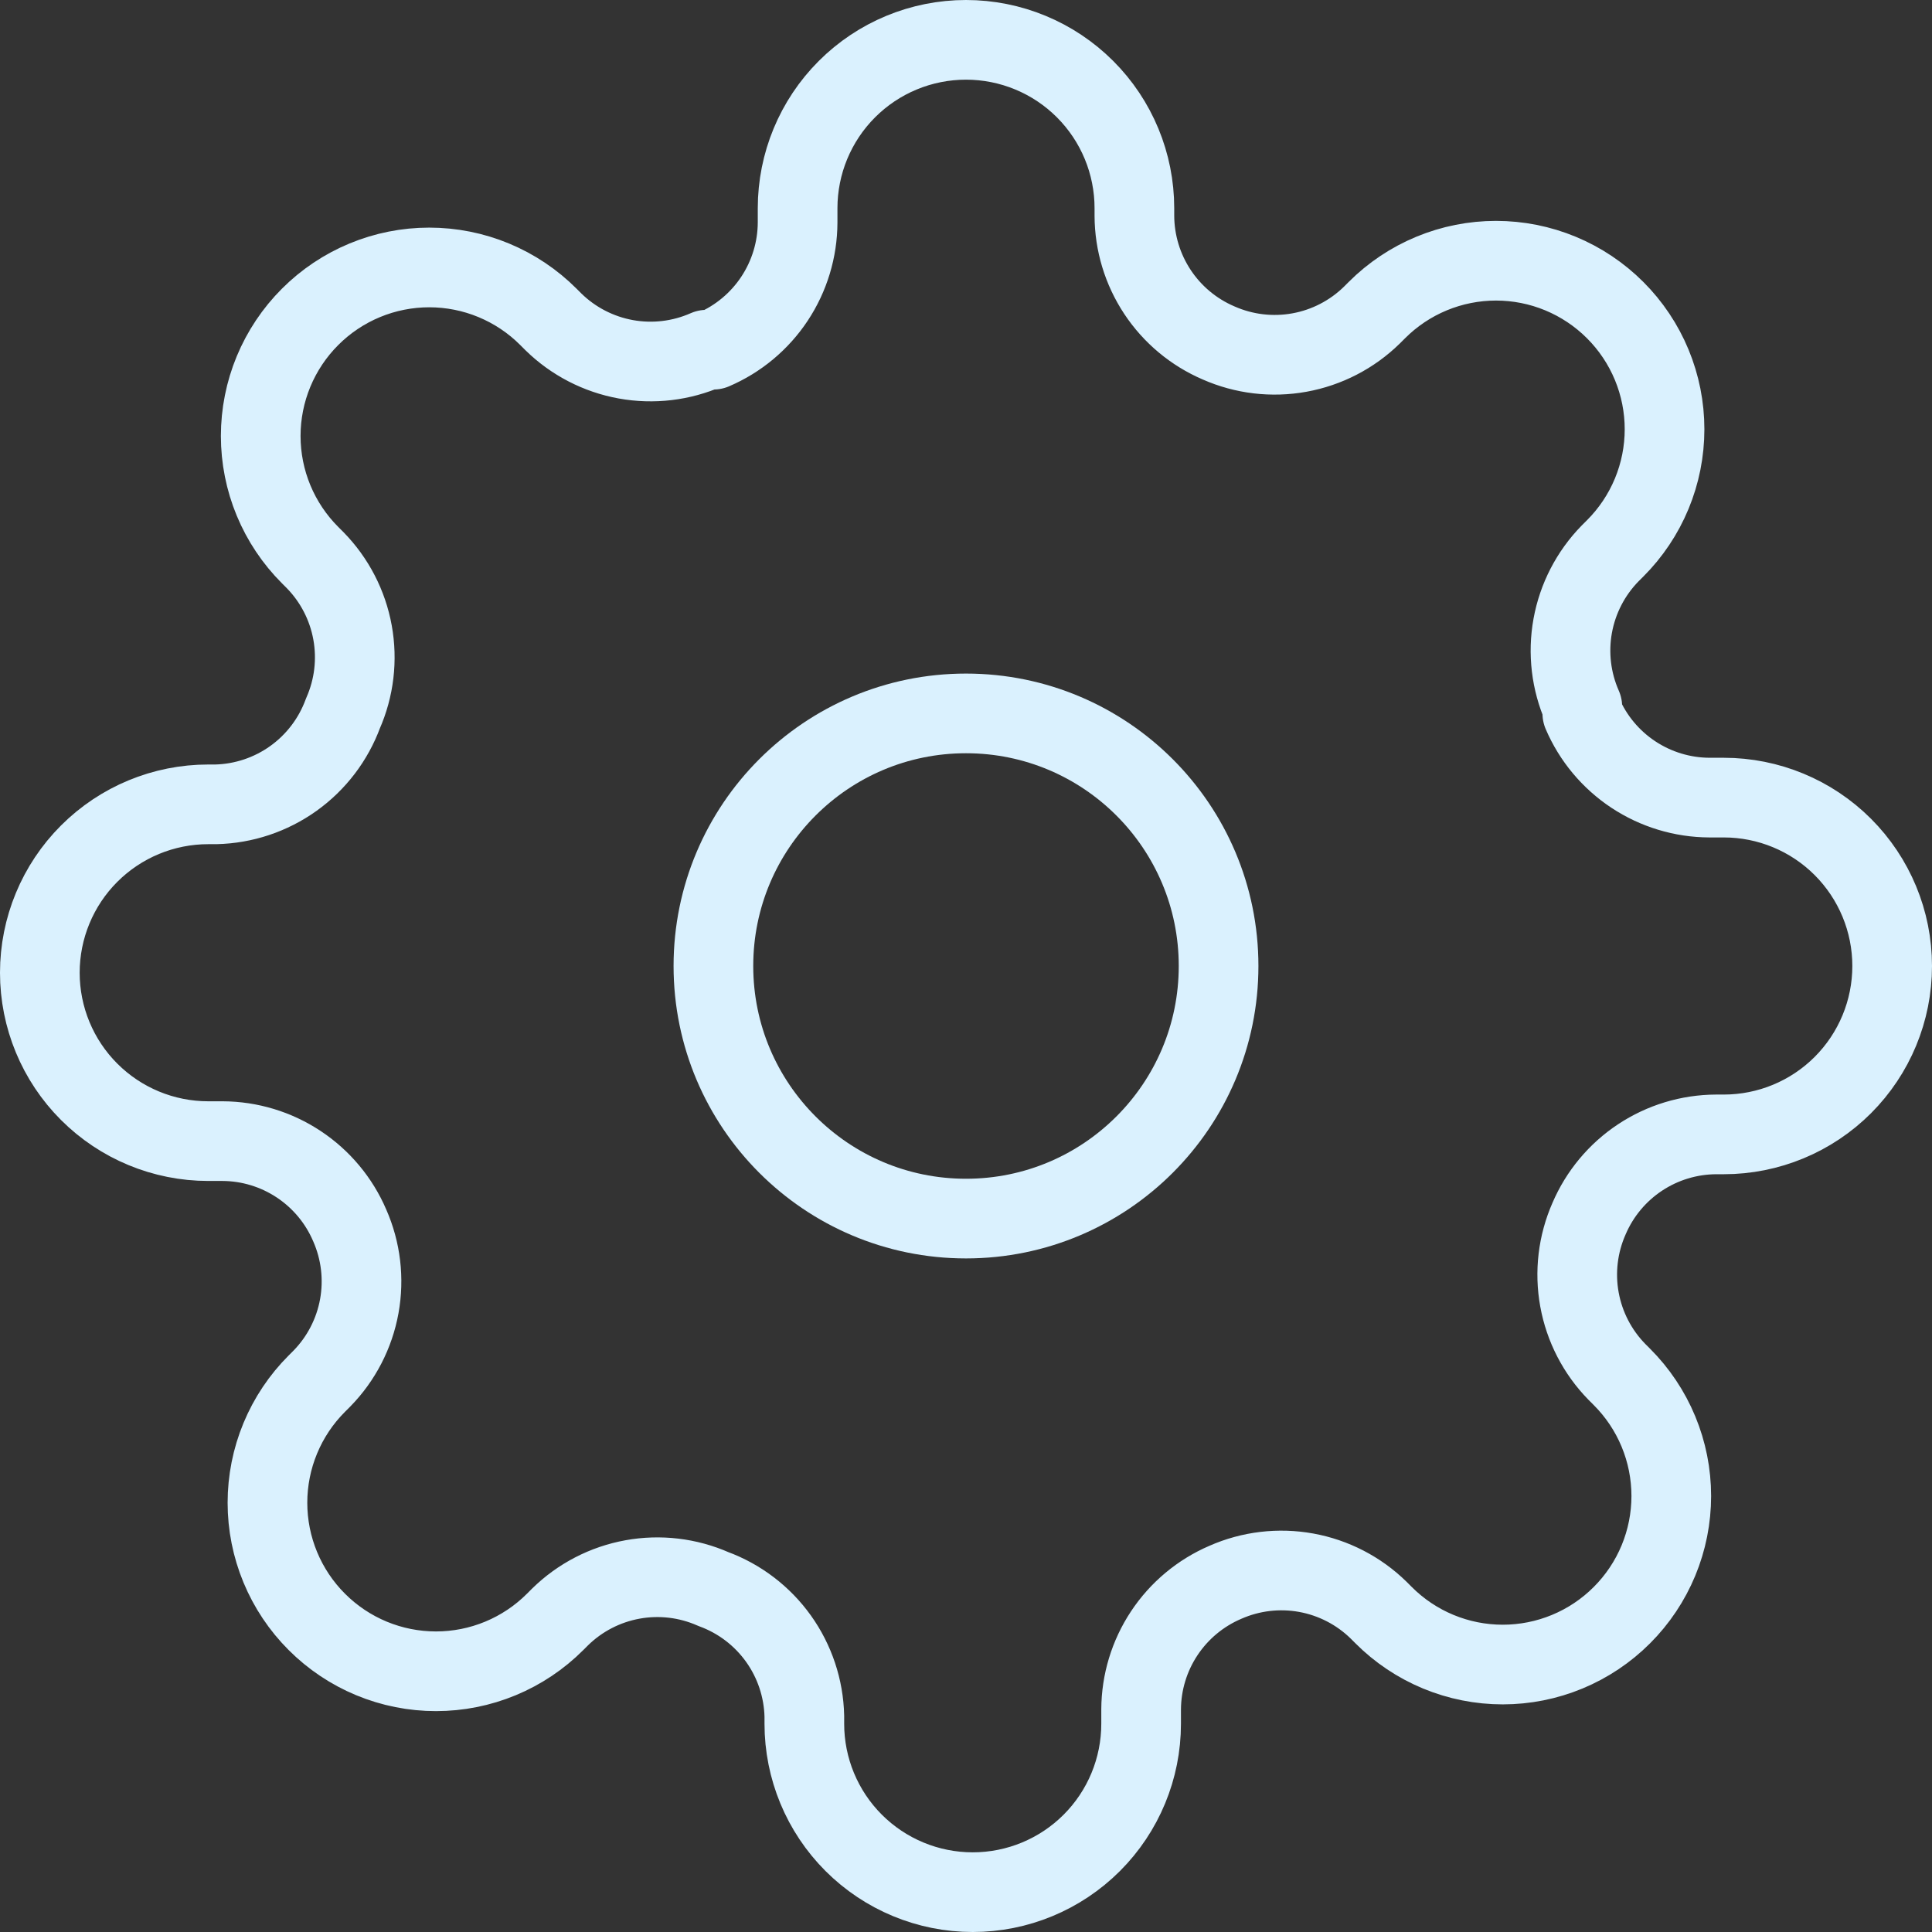
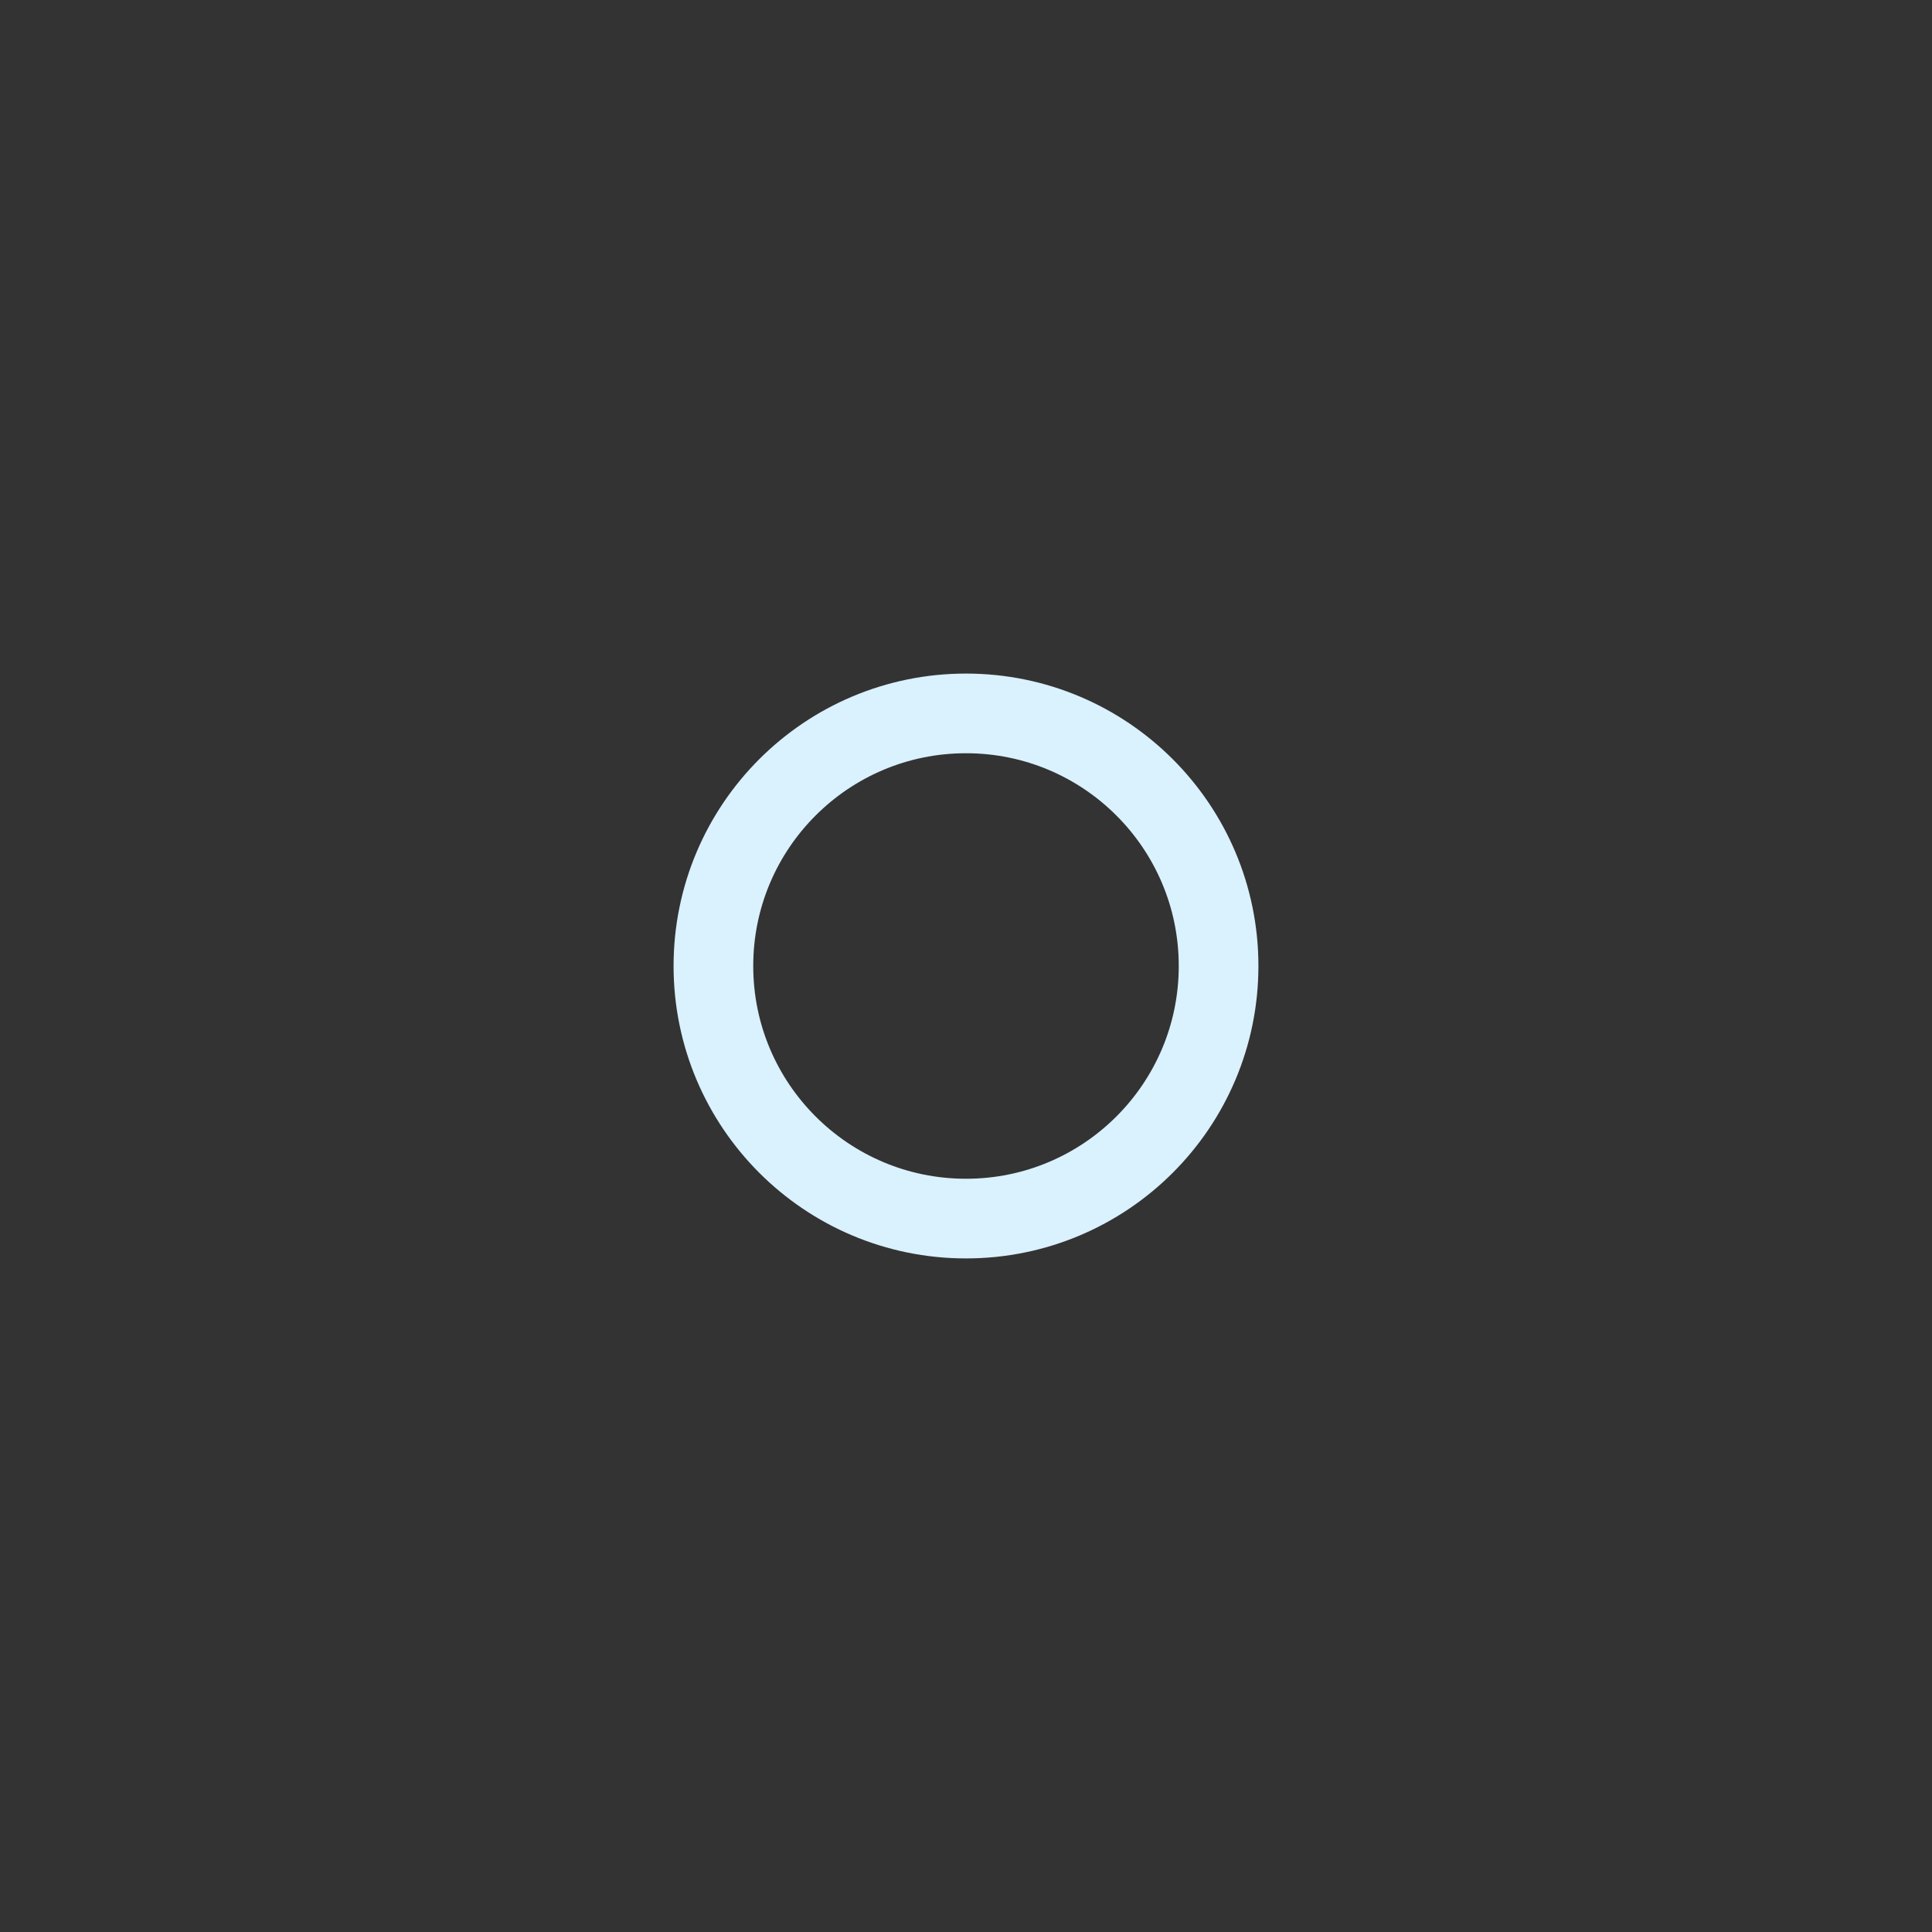
<svg xmlns="http://www.w3.org/2000/svg" width="194" height="194" viewBox="0 0 194 194" fill="none">
  <rect x="0" y="0" width="194" height="194" fill="#333333" stroke="none" />
  <path d="M97 122.363C111.008 122.363 122.363 111.007 122.363 96.999C122.363 82.992 111.008 71.636 97 71.636C82.992 71.636 71.636 82.992 71.636 96.999C71.636 111.007 82.992 122.363 97 122.363Z" stroke="#DAF1FE" stroke-width="8" stroke-linecap="round" stroke-linejoin="round" />
-   <path d="M159.564 122.364C158.438 124.914 158.102 127.742 158.6 130.485C159.097 133.228 160.405 135.758 162.354 137.751L162.861 138.258C164.433 139.829 165.68 141.693 166.531 143.746C167.382 145.799 167.82 147.999 167.82 150.221C167.82 152.443 167.382 154.644 166.531 156.697C165.68 158.749 164.433 160.614 162.861 162.185C161.291 163.757 159.426 165.004 157.373 165.855C155.32 166.706 153.12 167.144 150.898 167.144C148.676 167.144 146.475 166.706 144.423 165.855C142.37 165.004 140.505 163.757 138.935 162.185L138.427 161.677C136.435 159.728 133.904 158.421 131.161 157.923C128.419 157.426 125.59 157.762 123.04 158.887C120.539 159.959 118.407 161.739 116.905 164.007C115.402 166.275 114.596 168.933 114.585 171.654V173.091C114.585 177.575 112.804 181.876 109.633 185.047C106.462 188.218 102.161 190 97.676 190C93.192 190 88.891 188.218 85.72 185.047C82.549 181.876 80.767 177.575 80.767 173.091V172.33C80.702 169.532 79.796 166.818 78.168 164.541C76.539 162.264 74.263 160.53 71.636 159.564C69.086 158.438 66.258 158.102 63.515 158.6C60.772 159.097 58.242 160.405 56.249 162.354L55.742 162.861C54.171 164.433 52.306 165.68 50.254 166.531C48.201 167.382 46.001 167.82 43.779 167.82C41.556 167.82 39.356 167.382 37.303 166.531C35.251 165.68 33.386 164.433 31.816 162.861C30.243 161.291 28.996 159.426 28.145 157.373C27.294 155.32 26.856 153.12 26.856 150.898C26.856 148.676 27.294 146.475 28.145 144.423C28.996 142.37 30.243 140.505 31.816 138.935L32.323 138.427C34.272 136.435 35.579 133.904 36.077 131.161C36.574 128.419 36.238 125.59 35.113 123.04C34.041 120.539 32.261 118.407 29.993 116.905C27.725 115.402 25.067 114.596 22.346 114.585H20.909C16.424 114.585 12.124 112.804 8.953 109.633C5.781 106.462 4 102.161 4 97.676C4 93.192 5.781 88.891 8.953 85.72C12.124 82.549 16.424 80.767 20.909 80.767H21.67C24.468 80.702 27.182 79.796 29.459 78.168C31.736 76.539 33.47 74.263 34.436 71.636C35.562 69.086 35.898 66.258 35.4 63.515C34.903 60.772 33.595 58.242 31.646 56.249L31.139 55.742C29.567 54.171 28.32 52.306 27.469 50.254C26.618 48.201 26.18 46.001 26.18 43.779C26.18 41.556 26.618 39.356 27.469 37.303C28.32 35.251 29.567 33.386 31.139 31.816C32.709 30.243 34.574 28.996 36.627 28.145C38.68 27.294 40.88 26.856 43.102 26.856C45.324 26.856 47.525 27.294 49.577 28.145C51.63 28.996 53.495 30.243 55.066 31.816L55.573 32.323C57.565 34.272 60.096 35.579 62.839 36.077C65.581 36.574 68.41 36.238 70.96 35.113H71.636C74.137 34.041 76.27 32.261 77.772 29.993C79.274 27.725 80.08 25.067 80.091 22.346V20.909C80.091 16.424 81.872 12.124 85.043 8.953C88.215 5.781 92.515 4 97 4C101.485 4 105.785 5.781 108.957 8.953C112.128 12.124 113.909 16.424 113.909 20.909V21.67C113.92 24.391 114.726 27.049 116.228 29.317C117.73 31.585 119.863 33.365 122.364 34.436C124.914 35.562 127.742 35.898 130.485 35.4C133.228 34.903 135.758 33.595 137.751 31.646L138.258 31.139C139.829 29.567 141.693 28.32 143.746 27.469C145.799 26.618 147.999 26.18 150.221 26.18C152.443 26.18 154.644 26.618 156.697 27.469C158.749 28.32 160.614 29.567 162.185 31.139C163.757 32.709 165.004 34.574 165.855 36.627C166.706 38.68 167.144 40.88 167.144 43.102C167.144 45.324 166.706 47.525 165.855 49.577C165.004 51.63 163.757 53.495 162.185 55.066L161.677 55.573C159.728 57.565 158.421 60.096 157.923 62.839C157.426 65.581 157.762 68.41 158.887 70.96V71.636C159.959 74.137 161.739 76.27 164.007 77.772C166.275 79.274 168.933 80.08 171.654 80.091H173.091C177.575 80.091 181.876 81.872 185.047 85.043C188.218 88.215 190 92.515 190 97C190 101.485 188.218 105.785 185.047 108.957C181.876 112.128 177.575 113.909 173.091 113.909H172.33C169.609 113.92 166.951 114.726 164.683 116.228C162.415 117.73 160.635 119.863 159.564 122.364V122.364Z" stroke="#DAF1FE" stroke-width="8" stroke-linecap="round" stroke-linejoin="round" />
</svg>